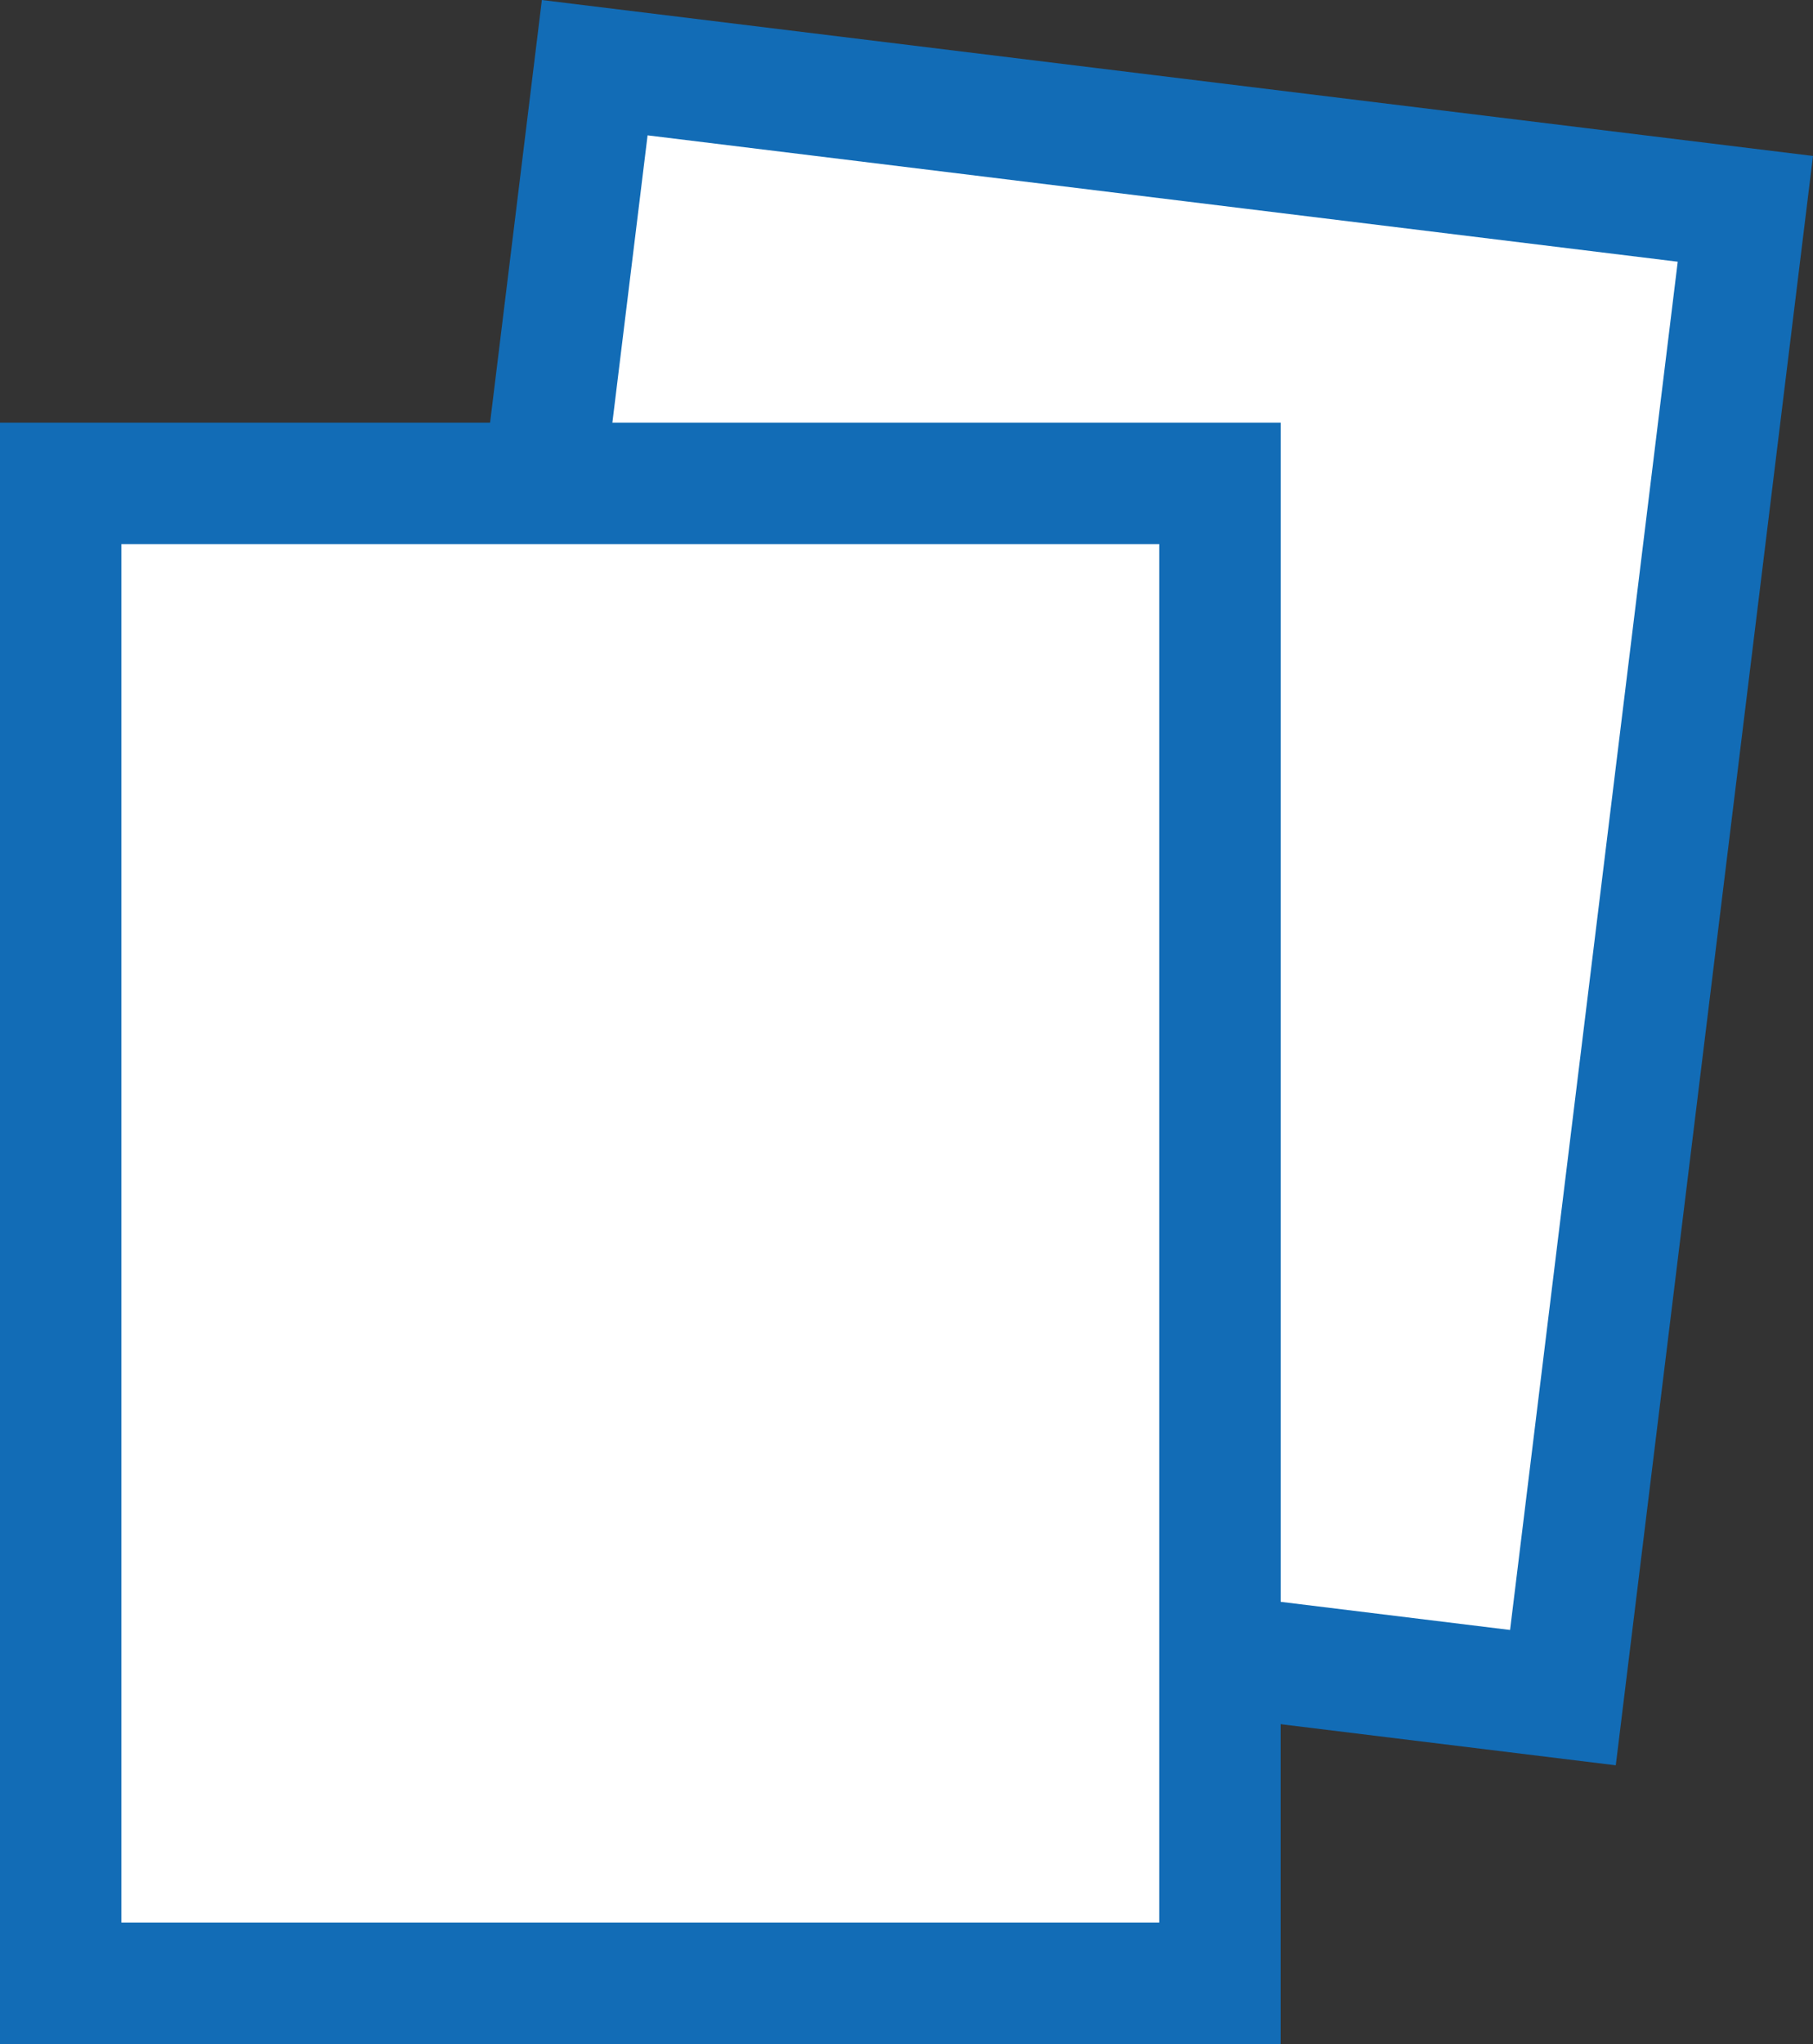
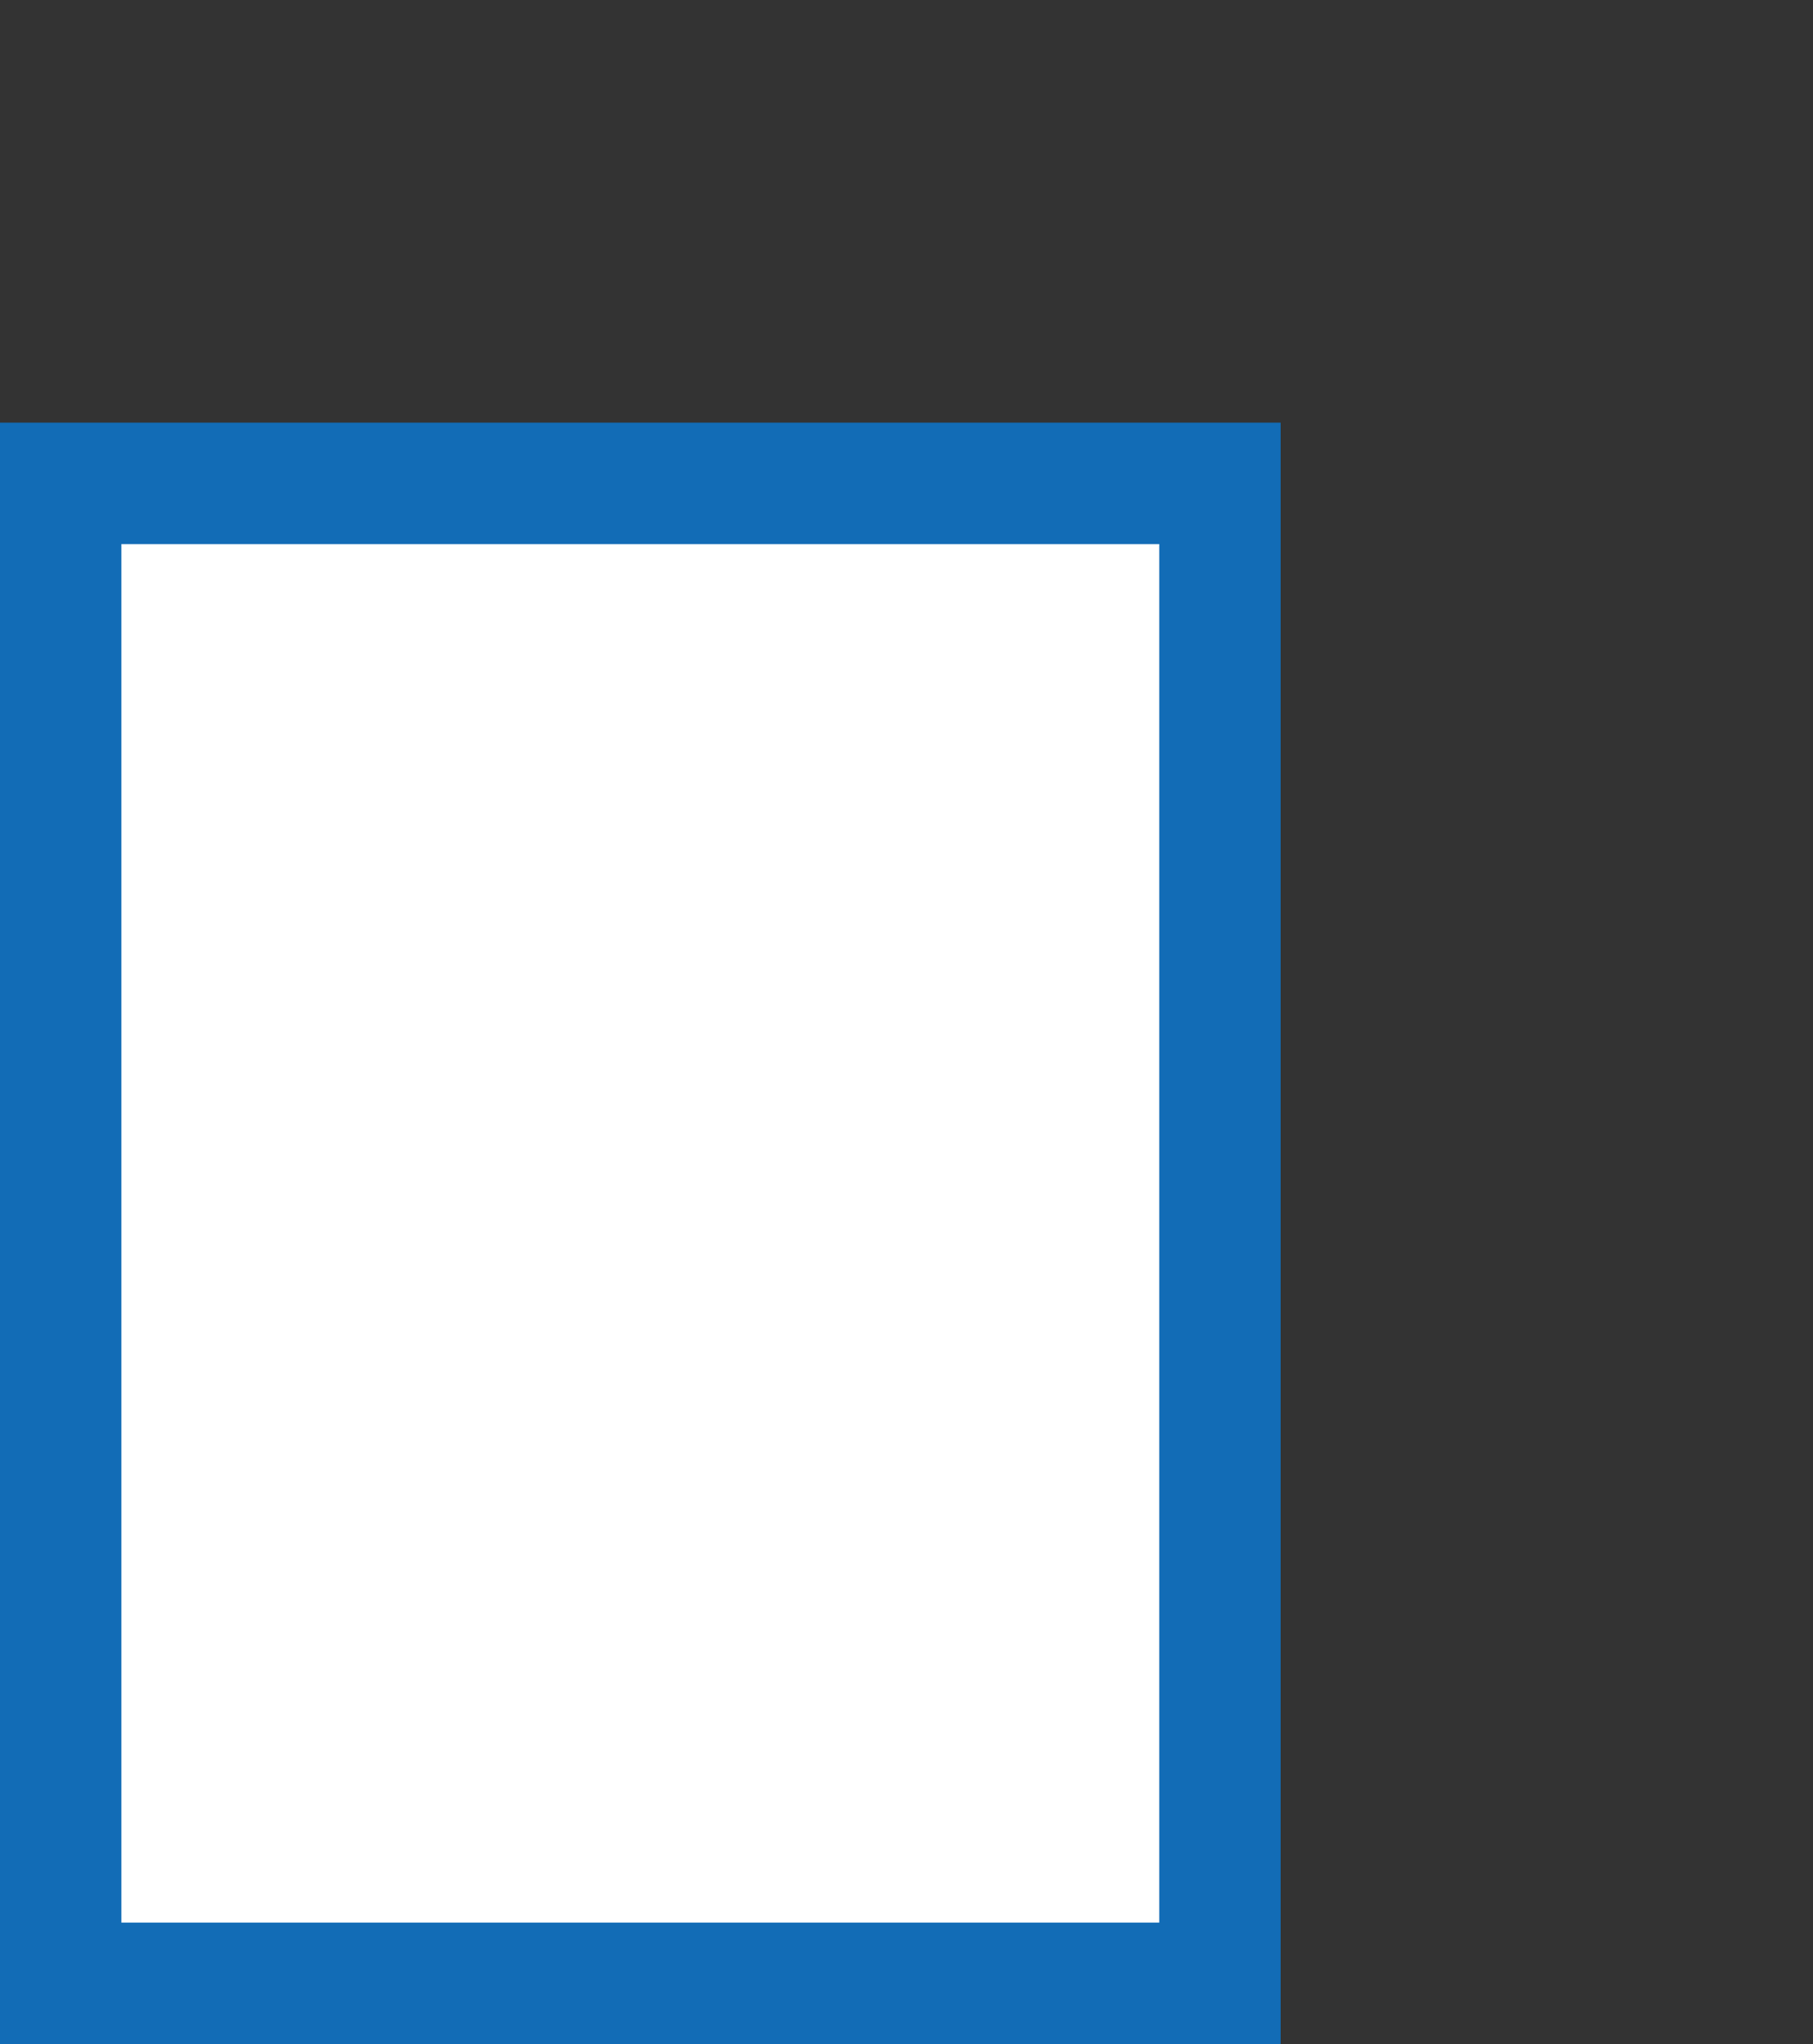
<svg xmlns="http://www.w3.org/2000/svg" id="flyers" viewBox="0 0 1194.85 1346.38" width="1194.85" height="1346.38">
  <rect x="0" y="0" width="1194.85" height="1346.38" fill="#333333" stroke="none" />
  <SCRIPT id="allow-copy_script">(function agent() {
    let unlock = false
    document.addEventListener('allow_copy', (event) =&gt; {
      unlock = event.detail.unlock
    })

    const copyEvents = [
      'copy',
      'cut',
      'contextmenu',
      'selectstart',
      'mousedown',
      'mouseup',
      'mousemove',
      'keydown',
      'keypress',
      'keyup',
    ]
    const rejectOtherHandlers = (e) =&gt; {
      if (unlock) {
        e.stopPropagation()
        if (e.stopImmediatePropagation) e.stopImmediatePropagation()
      }
    }
    copyEvents.forEach((evt) =&gt; {
      document.documentElement.addEventListener(evt, rejectOtherHandlers, {
        capture: true,
      })
    })
  })()</SCRIPT>
  <defs>
    <style>.cls-1{fill:#fff;stroke:#126cb6;stroke-miterlimit:10;stroke-width:80px;}</style>
  </defs>
  <title>icon-flyers</title>
-   <rect class="cls-1" x="708" y="369" width="764" height="988" transform="translate(-265.88 -407.84) rotate(6.99)" />
  <rect class="cls-1" x="40" y="318.38" width="764" height="988" />
</svg>